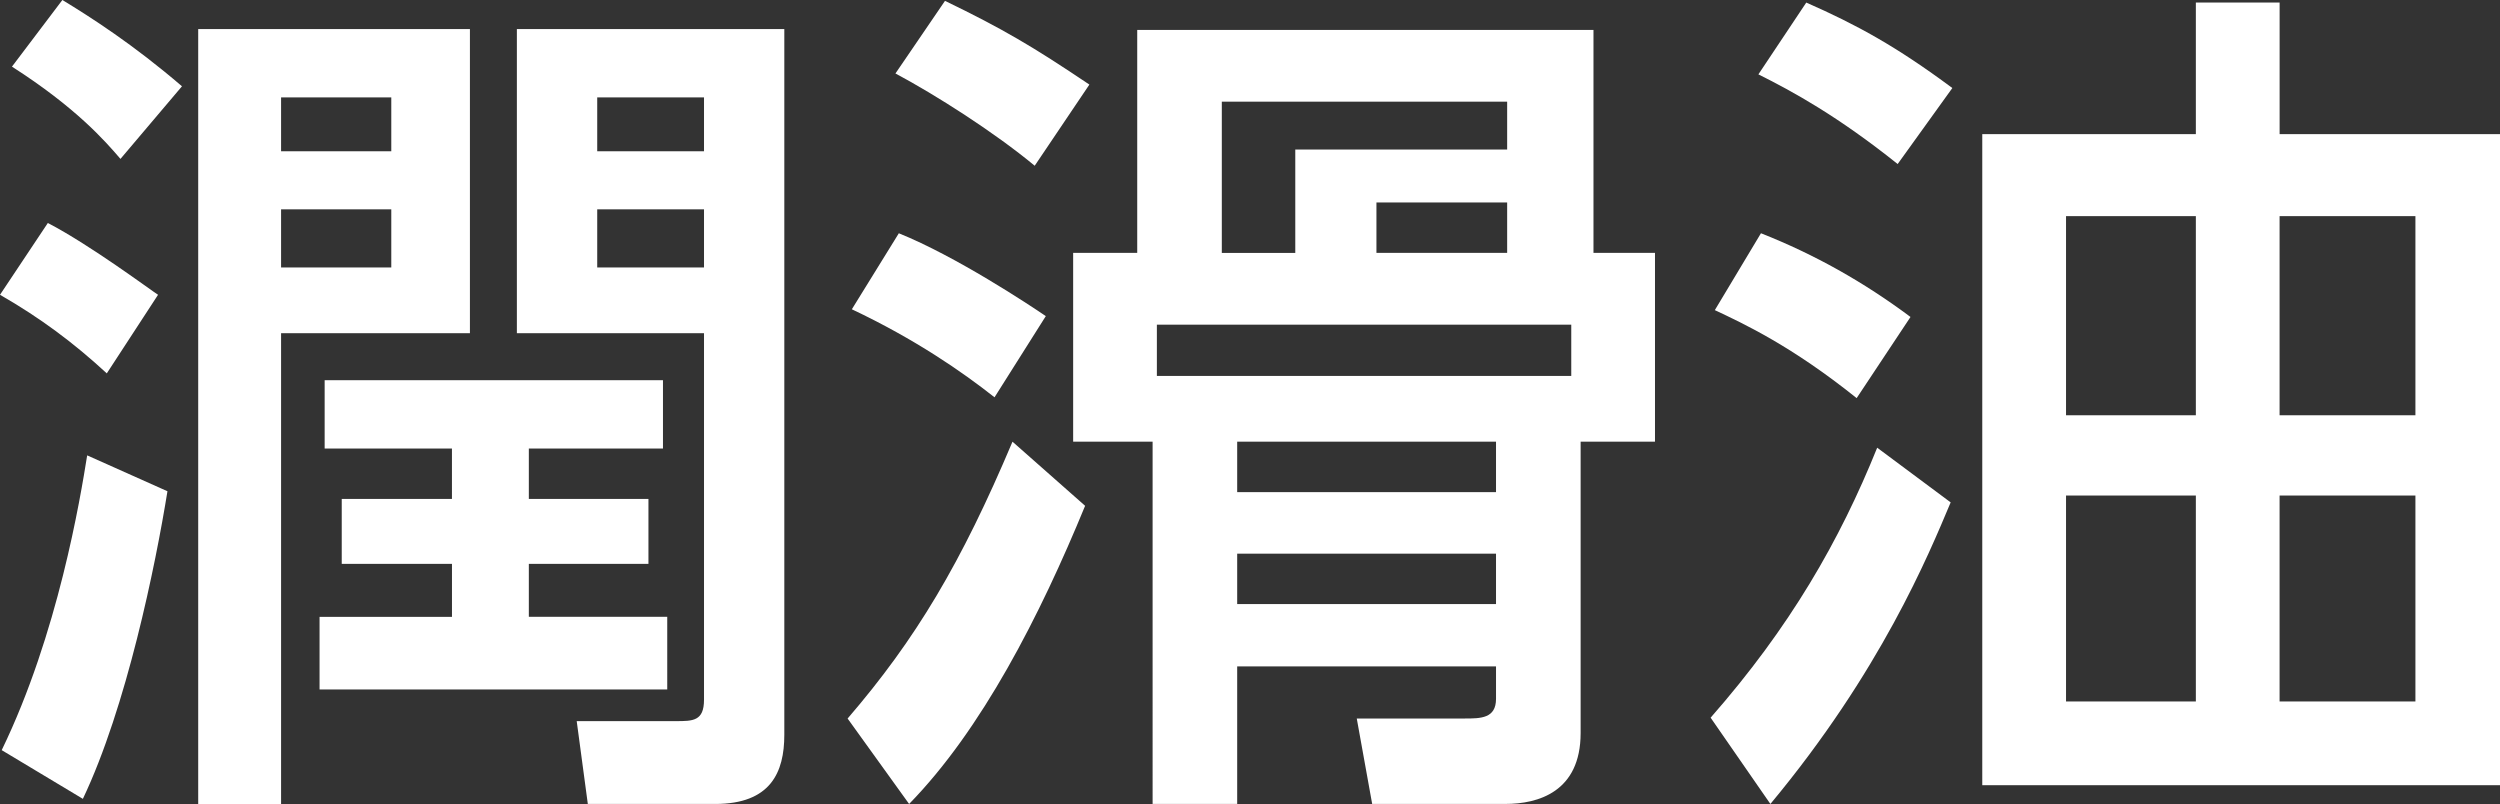
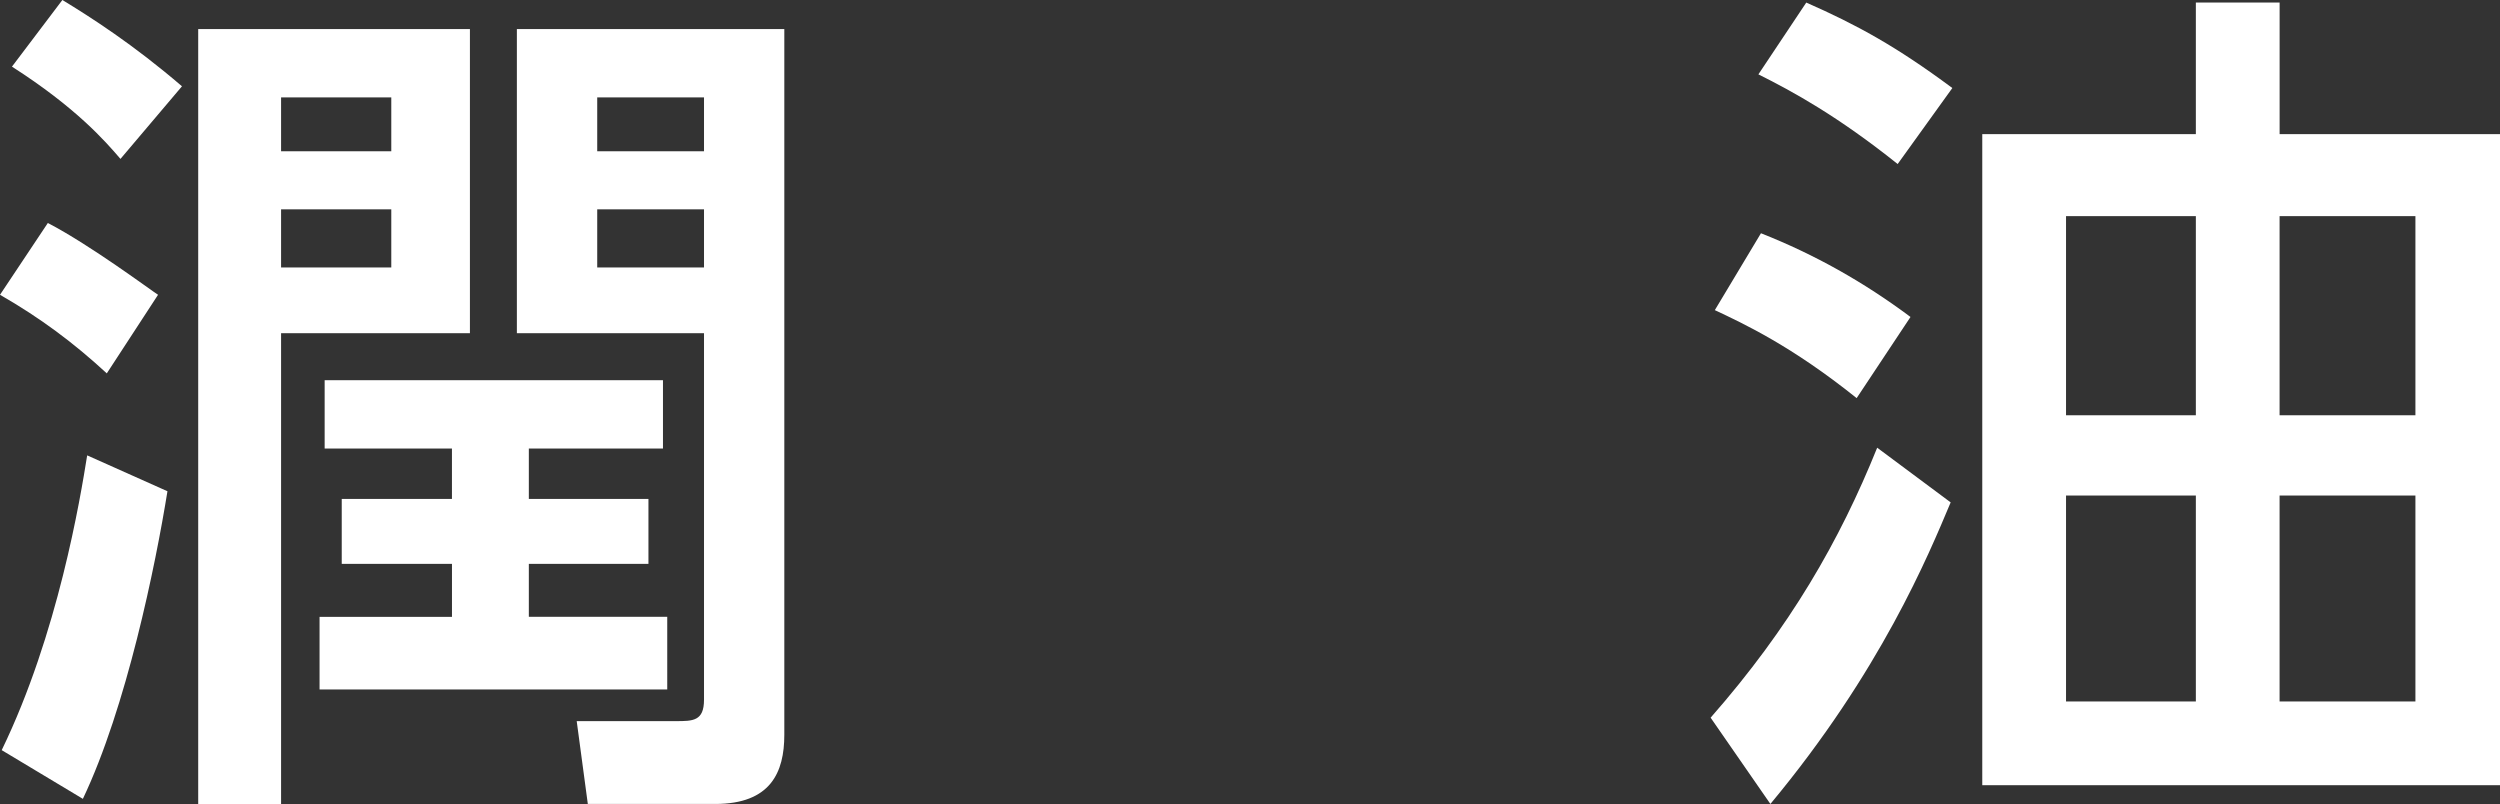
<svg xmlns="http://www.w3.org/2000/svg" version="1.1" id="レイヤー_1" x="0px" y="0px" width="76.082px" height="24.467px" viewBox="0 0 76.082 24.467" enable-background="new 0 0 76.082 24.467" xml:space="preserve">
  <rect x="0" y="0" width="76.082" height="24.467" fill="#333333" stroke="none" />
  <g>
    <g>
      <path fill="#FFFFFF" d="M1.456,6.786c1.3,0.676,3.146,2.055,3.354,2.185l-1.56,2.392C2.236,10.427,1.222,9.673,0,8.971    L1.456,6.786z M5.096,14.95c-0.364,2.263-1.248,6.579-2.574,9.361l-2.47-1.482c1.716-3.536,2.393-7.67,2.601-8.971L5.096,14.95z     M1.898,0c0.858,0.521,2.158,1.353,3.64,2.626l-1.872,2.21C3.198,4.29,2.314,3.276,0.364,2.028L1.898,0z M6.032,0.884h8.269v9.257    H8.554v14.326H6.032V0.884z M8.554,2.964v1.639h3.354V2.964H8.554z M8.554,6.37v1.769h3.354V6.37H8.554z M20.307,20.983H9.725    v-2.211h4.03v-1.611H10.4v-1.977h3.354V13.65H9.88v-2.08h10.296v2.08h-4.082v1.534h3.64v1.977h-3.64v1.611h4.212V20.983z     M15.73,0.884h8.139v21.478c0,1.144-0.416,2.105-2.106,2.105h-3.874l-0.338-2.521h3.016c0.52,0,0.858,0,0.858-0.65V10.141H15.73    V0.884z M18.175,2.964v1.639h3.25V2.964H18.175z M18.175,6.37v1.769h3.25V6.37H18.175z" />
-       <path fill="#FFFFFF" d="M33.023,15.393c-1.378,3.354-3.146,6.812-5.356,9.074l-1.872-2.6c2.08-2.418,3.458-4.732,5.018-8.425    L33.023,15.393z M27.354,7.099c1.742,0.702,3.979,2.184,4.473,2.521l-1.561,2.471c-0.988-0.78-2.418-1.769-4.342-2.679    L27.354,7.099z M28.759,0.026c1.768,0.857,2.652,1.378,4.394,2.548l-1.664,2.47c-1.222-1.014-3.016-2.158-4.238-2.808    L28.759,0.026z M32.659,13.442V7.696h1.95V0.91h13.885v6.786h1.872v5.746h-2.263v8.866c0,1.794-1.299,2.158-2.287,2.158h-4.057    l-0.469-2.6h3.277c0.494,0,0.961,0,0.961-0.599v-0.987h-7.877v4.186h-2.574V13.442H32.659z M47.818,9.881H35.207v1.56h12.611    V9.881z M37.183,3.095v4.602h2.236V4.55h6.448V3.095H37.183z M37.651,13.442v1.534h7.877v-1.534H37.651z M37.651,16.849v1.534    h7.877v-1.534H37.651z M41.889,6.162v1.534h3.978V6.162H41.889z" />
      <path fill="#FFFFFF" d="M59.364,15.289c-0.677,1.611-2.132,5.147-5.486,9.178l-1.819-2.626c2.418-2.756,3.926-5.382,5.069-8.216    L59.364,15.289z M56.503,12.116c-1.977-1.586-3.432-2.262-4.316-2.678l1.404-2.34c1.639,0.649,3.12,1.481,4.551,2.548    L56.503,12.116z M57.751,4.992c-1.82-1.456-3.197-2.21-4.238-2.729l1.457-2.185c1.533,0.676,2.729,1.326,4.445,2.601L57.751,4.992    z M76.082,4.082v19.813H60.326V4.082h6.5V0.078h2.549v4.004H76.082z M66.826,6.578h-3.951v6.059h3.951V6.578z M66.826,15.081    h-3.951v6.266h3.951V15.081z M73.508,6.578h-4.134v6.059h4.134V6.578z M73.508,15.081h-4.134v6.266h4.134V15.081z" />
    </g>
  </g>
</svg>